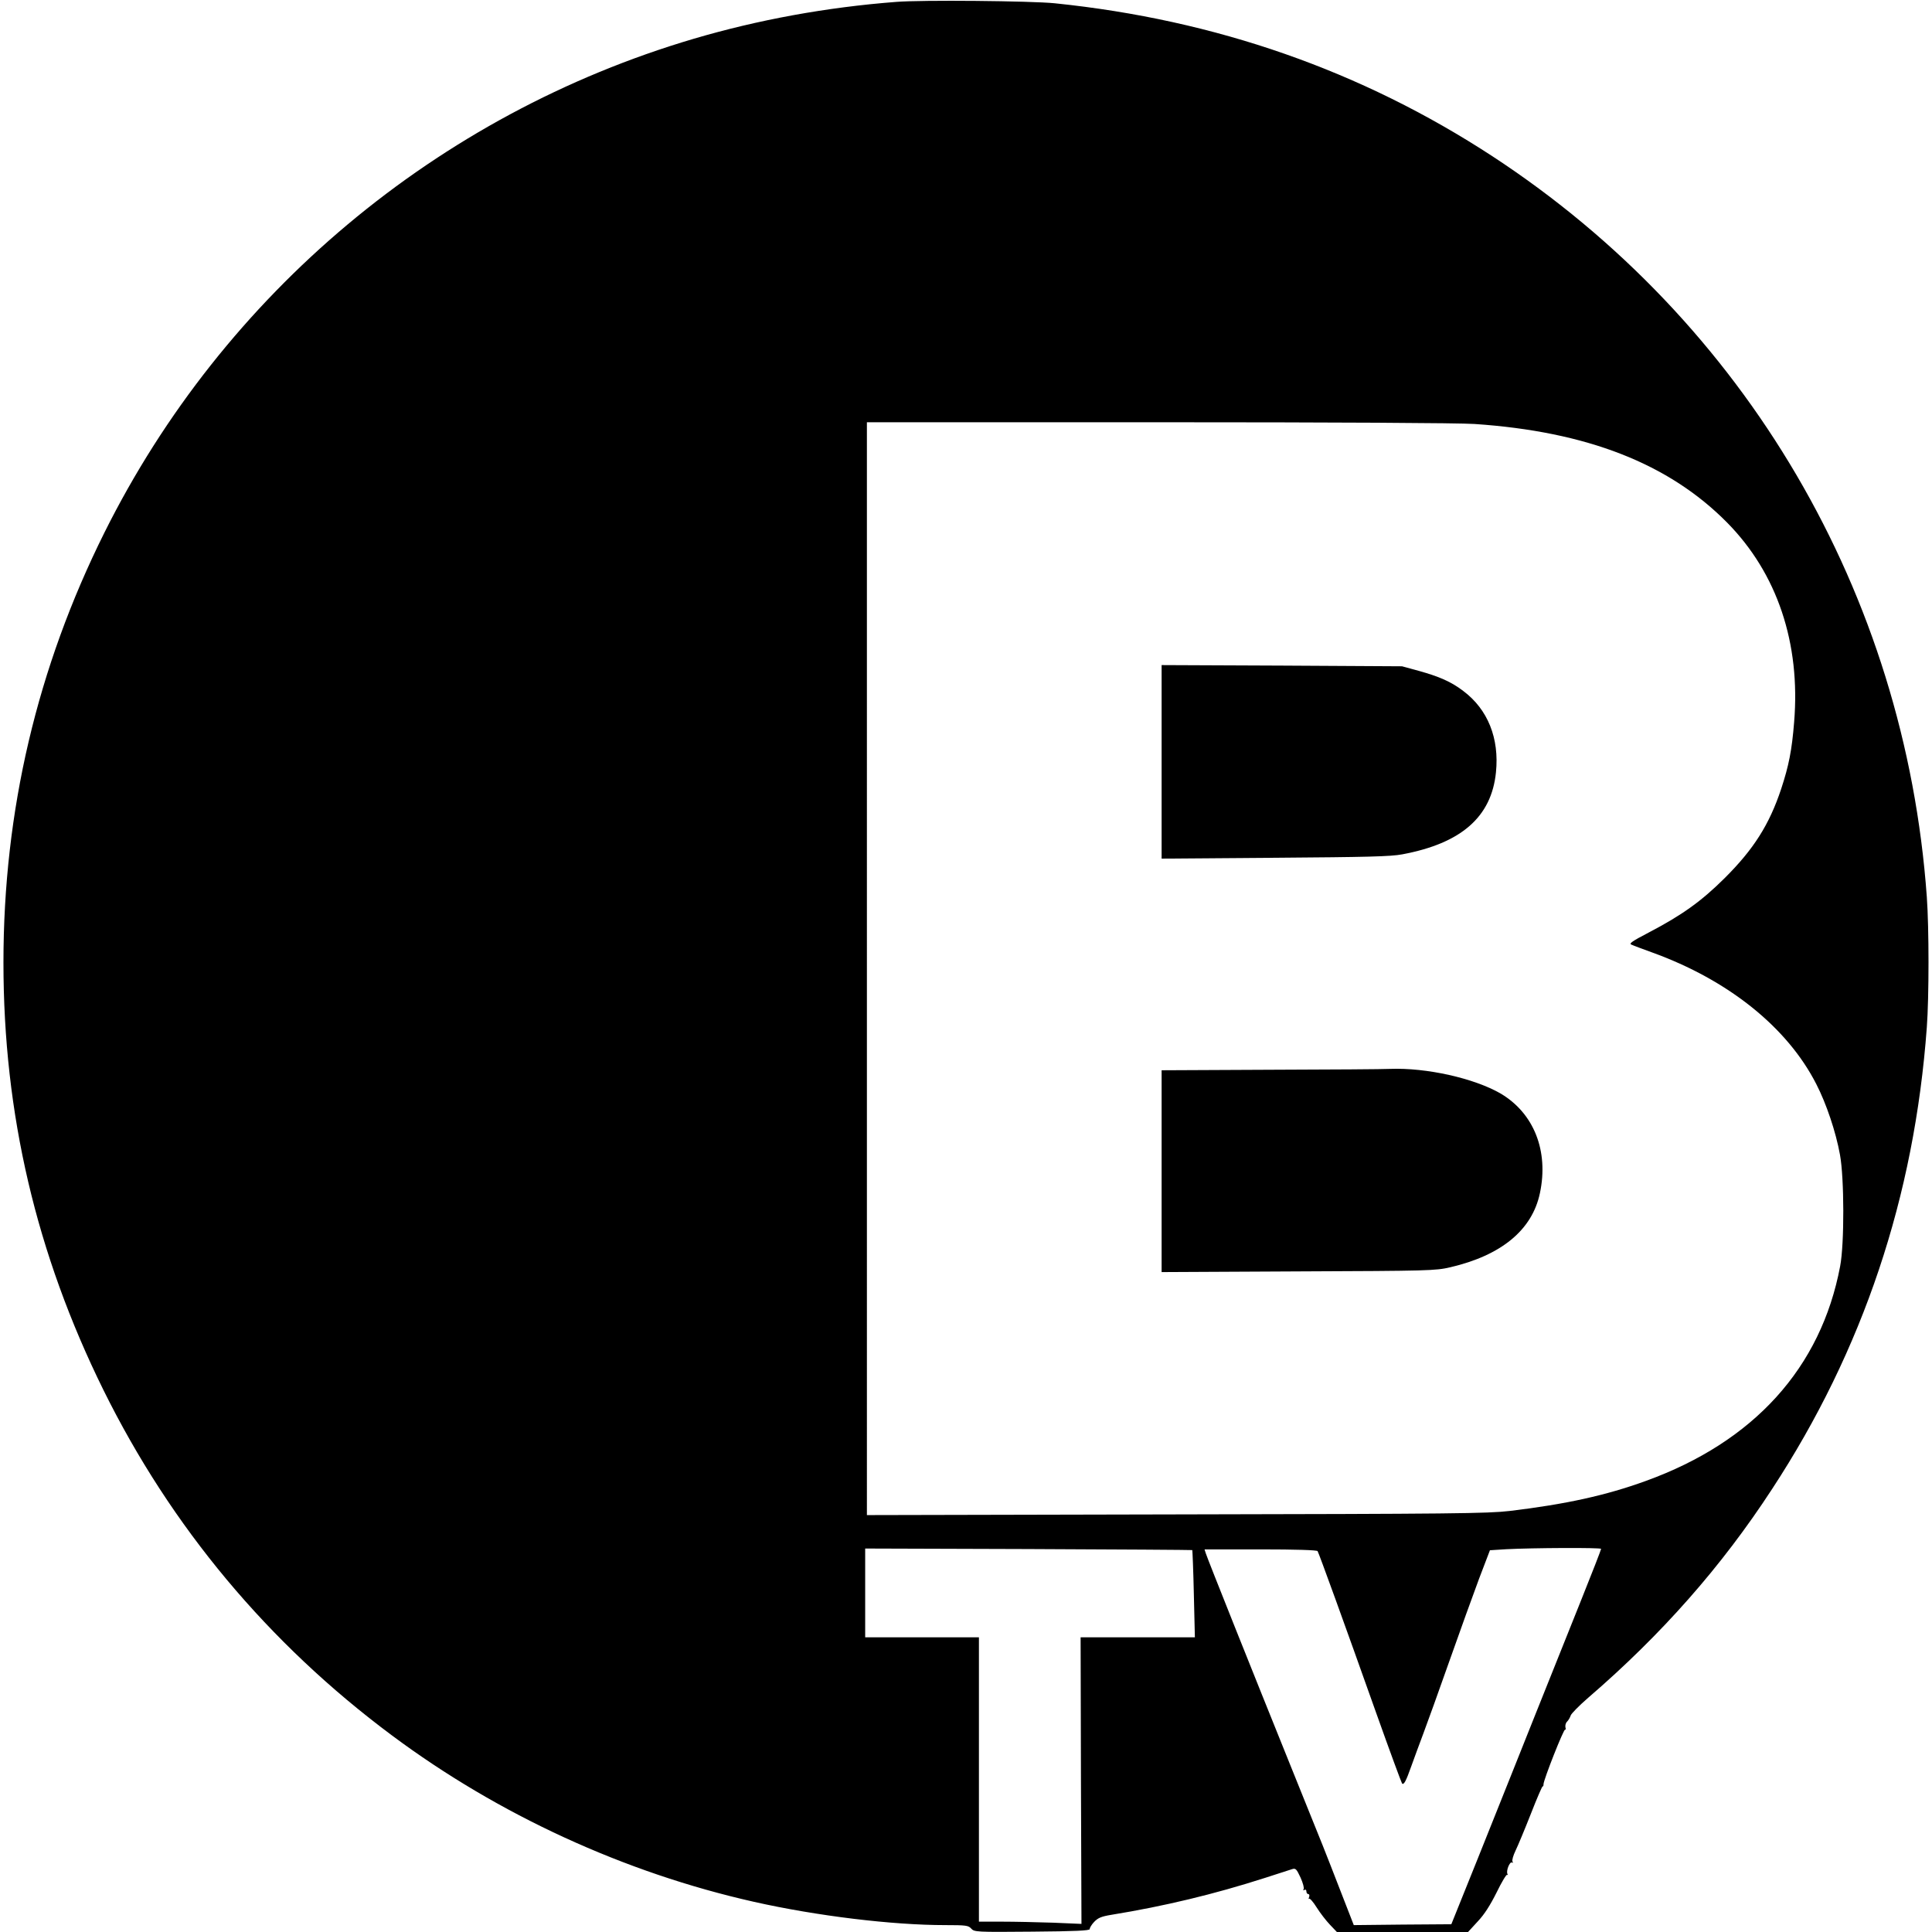
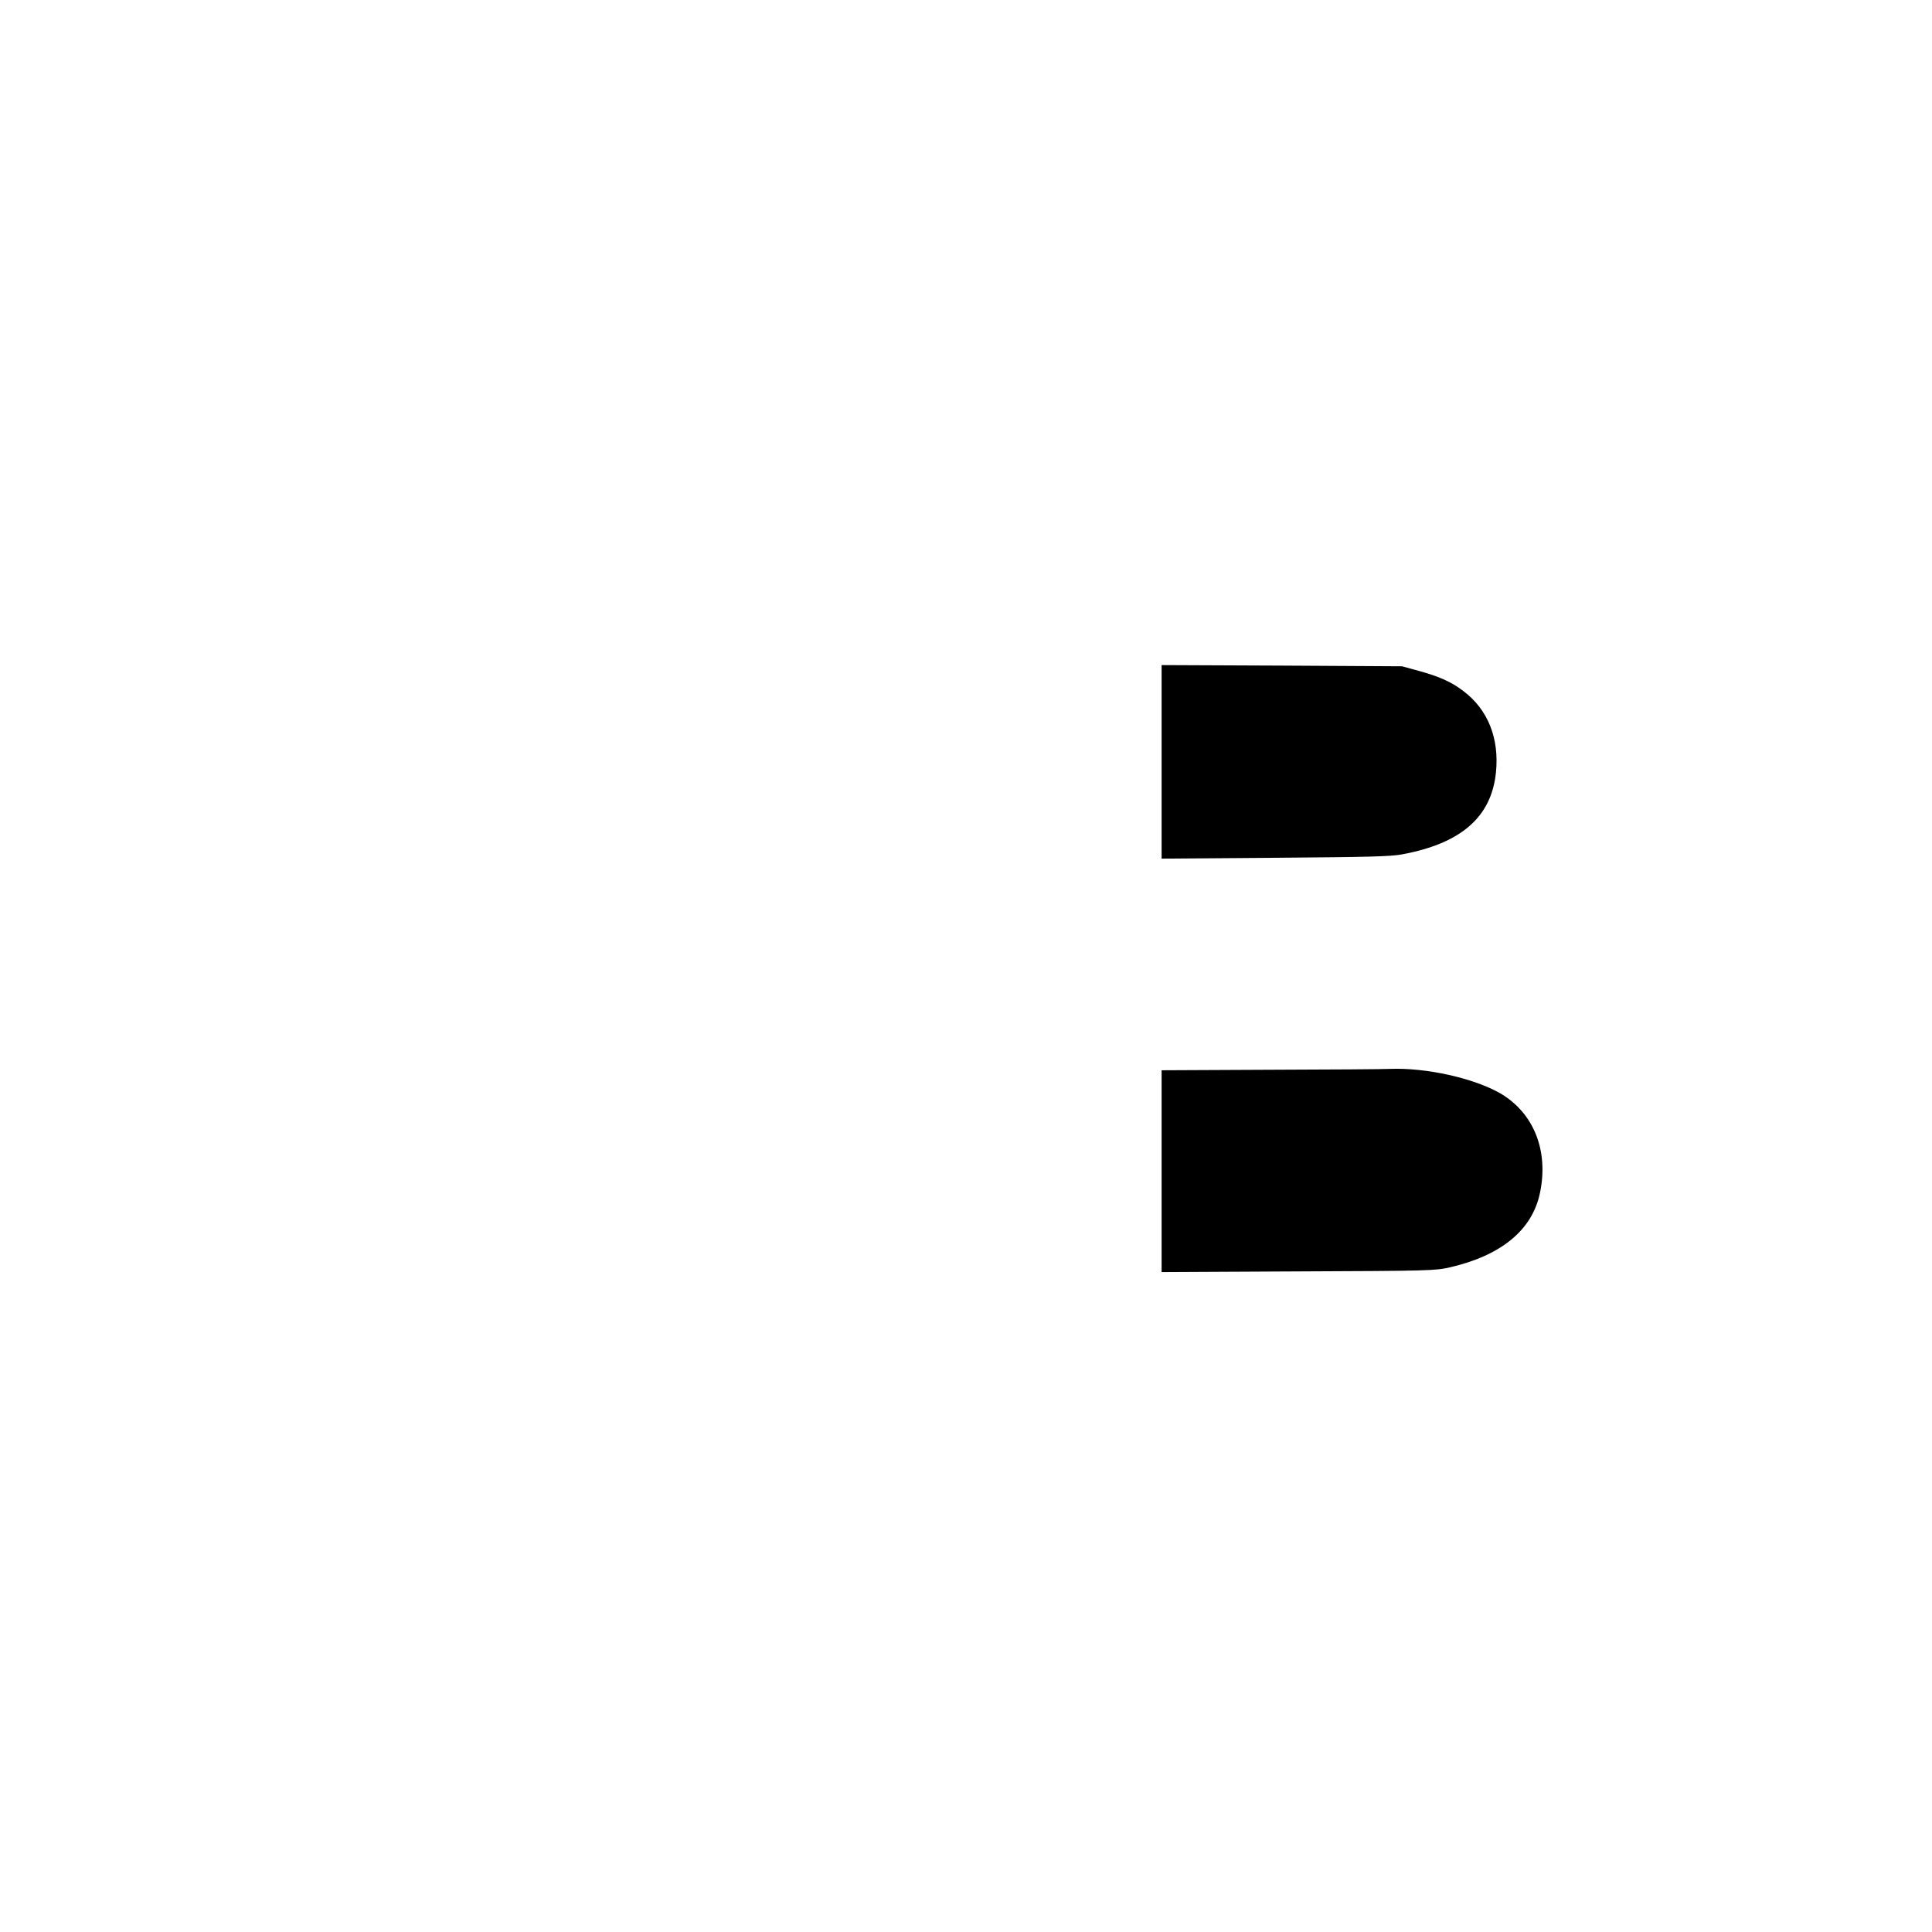
<svg xmlns="http://www.w3.org/2000/svg" version="1" width="1494.667" height="1494.667" viewBox="0 0 1121 1121">
-   <path d="M520 1.1c-40.4 3.1-80.2 10.4-117.5 21.4C253.8 66.4 129.7 170.4 60.6 309 21.5 387.5 2 470.5 2 558.5c0 87.8 19 168.9 58 248 39.3 79.5 95.6 147 167.5 200.5 61.6 45.9 134.8 79.6 210 96.5 36.5 8.2 80.2 13.5 111 13.5 12 0 13.4.2 15 2 1.8 2 2.8 2.1 35.4 1.8 25-.2 33.5-.6 33.4-1.5-.1-.6 1-2.5 2.5-4.1 2.3-2.4 4.1-3.2 10.2-4.2 30.7-5 59.4-11.9 89-21.4 7.4-2.4 14.5-4.7 15.8-5.1 2-.6 2.5 0 4.8 4.9 1.4 3.1 2.2 6.1 1.8 6.7-.4.8-.3.9.4.5s1.2-.1 1.2.8.5 1.6 1.1 1.6c.6 0 .8.7.5 1.7-.4 1-.4 1.4 0 1 .4-.4 2.4 1.9 4.4 5.1 2 3.2 5.5 7.7 7.7 10l4 4.2h76.1l5.6-6.1c3.9-4.1 7.3-9.5 11-16.9 2.9-6 5.7-10.6 6.1-10.2.5.4.5.2.2-.4-1-1.7 1.3-7.5 2.6-6.7.6.3.7.1.3-.6-.4-.7.4-3.5 1.8-6.4 1.4-2.9 5.4-12.5 8.9-21.4 3.5-9 6.6-16.1 6.8-15.8.3.2.5-.4.5-1.3.1-2.7 11.7-32.1 12.5-31.6.4.2.5-.4.2-1.4-.2-1.1.2-2.6 1-3.3.8-.8 1.7-2.4 2.1-3.6.4-1.1 4.9-5.7 10.1-10.2 42.6-36.7 77.3-76 106.7-121.1 52.8-80.6 82.6-169.6 89.8-268 1.3-17.4 1.3-57.6 0-75.5-12.6-176-105-333.6-252-429.8-75.9-49.6-160.5-79.2-254-88.8-13.8-1.4-77.4-2-92-.8zM855.5 246c65.3 4.4 112.8 23 146.6 57.2 29.1 29.5 42.7 70 38.9 115.8-1.3 16.4-3.1 25.3-7.5 38.7-6.9 20.8-16 35.1-32.9 51.9-13.4 13.3-24.5 21.3-44 31.5-9.6 5-11.6 6.4-10 7 1 .5 6.4 2.5 11.9 4.5 44.3 16 78.6 43.5 95.4 76.5 5.8 11.3 11.3 27.6 13.7 40.9 2.5 13.5 2.6 51.6.1 64.7-11.1 58.9-50 101.9-112.8 124.6-23.1 8.4-46.4 13.5-78.9 17.4-13.1 1.5-32.1 1.7-193.7 2l-179.3.4V245h168.8c102.7 0 174.6.4 183.7 1zM691.8 899.4c.1.2.6 11.6.9 25.5l.6 25.1H627l.2 83.1.3 83.2-16.4-.7c-9-.3-22.4-.6-29.8-.6H568V950h-66v-51.5l94.7.3c52.2.2 94.9.5 95.1.6zm237.2-.7c0 .5-5.1 13.6-11.4 29.3-24.4 60.8-34.4 86-39.4 98.5-2.8 7.1-12.1 30.3-20.6 51.5l-15.5 38.5-28.3.2-28.3.3-7.9-20.3c-9.6-24.7-8.1-21-28.8-72.2-21.4-53-48.3-120.3-49.2-123.3l-.7-2.2h32.5c20.6 0 32.7.4 33.1 1 .8 1.3 15.9 42.9 34 93.9 7.9 22.2 14.7 40.6 15 40.9 1 1.1 2.3-1.3 5.3-9.8 1.7-4.7 4.8-13.2 7-19 2.2-5.8 9-24.7 15.1-42s13.9-38.9 17.3-48l6.3-16.5 9.5-.6c15-.8 55-1 55-.2z" />
  <path d="M674 442v56.2l65.8-.5c53.3-.4 67.2-.7 73.9-2 34.2-6.4 51.7-21.7 54.3-47.6 2-19.7-4.7-36.5-19-47.2-6.9-5.3-14-8.4-26-11.7l-9.5-2.6-69.7-.4-69.8-.3V442zM737.3 620.7l-63.3.3v117.1l79.3-.4c76-.3 79.6-.4 88.2-2.4 29.6-6.9 47.5-21.6 52-43 5.2-24.5-3.5-46.4-22.8-57.8-15.4-8.9-43.1-15.1-64.2-14.3-3.3.2-34.5.4-69.2.5z" />
</svg>